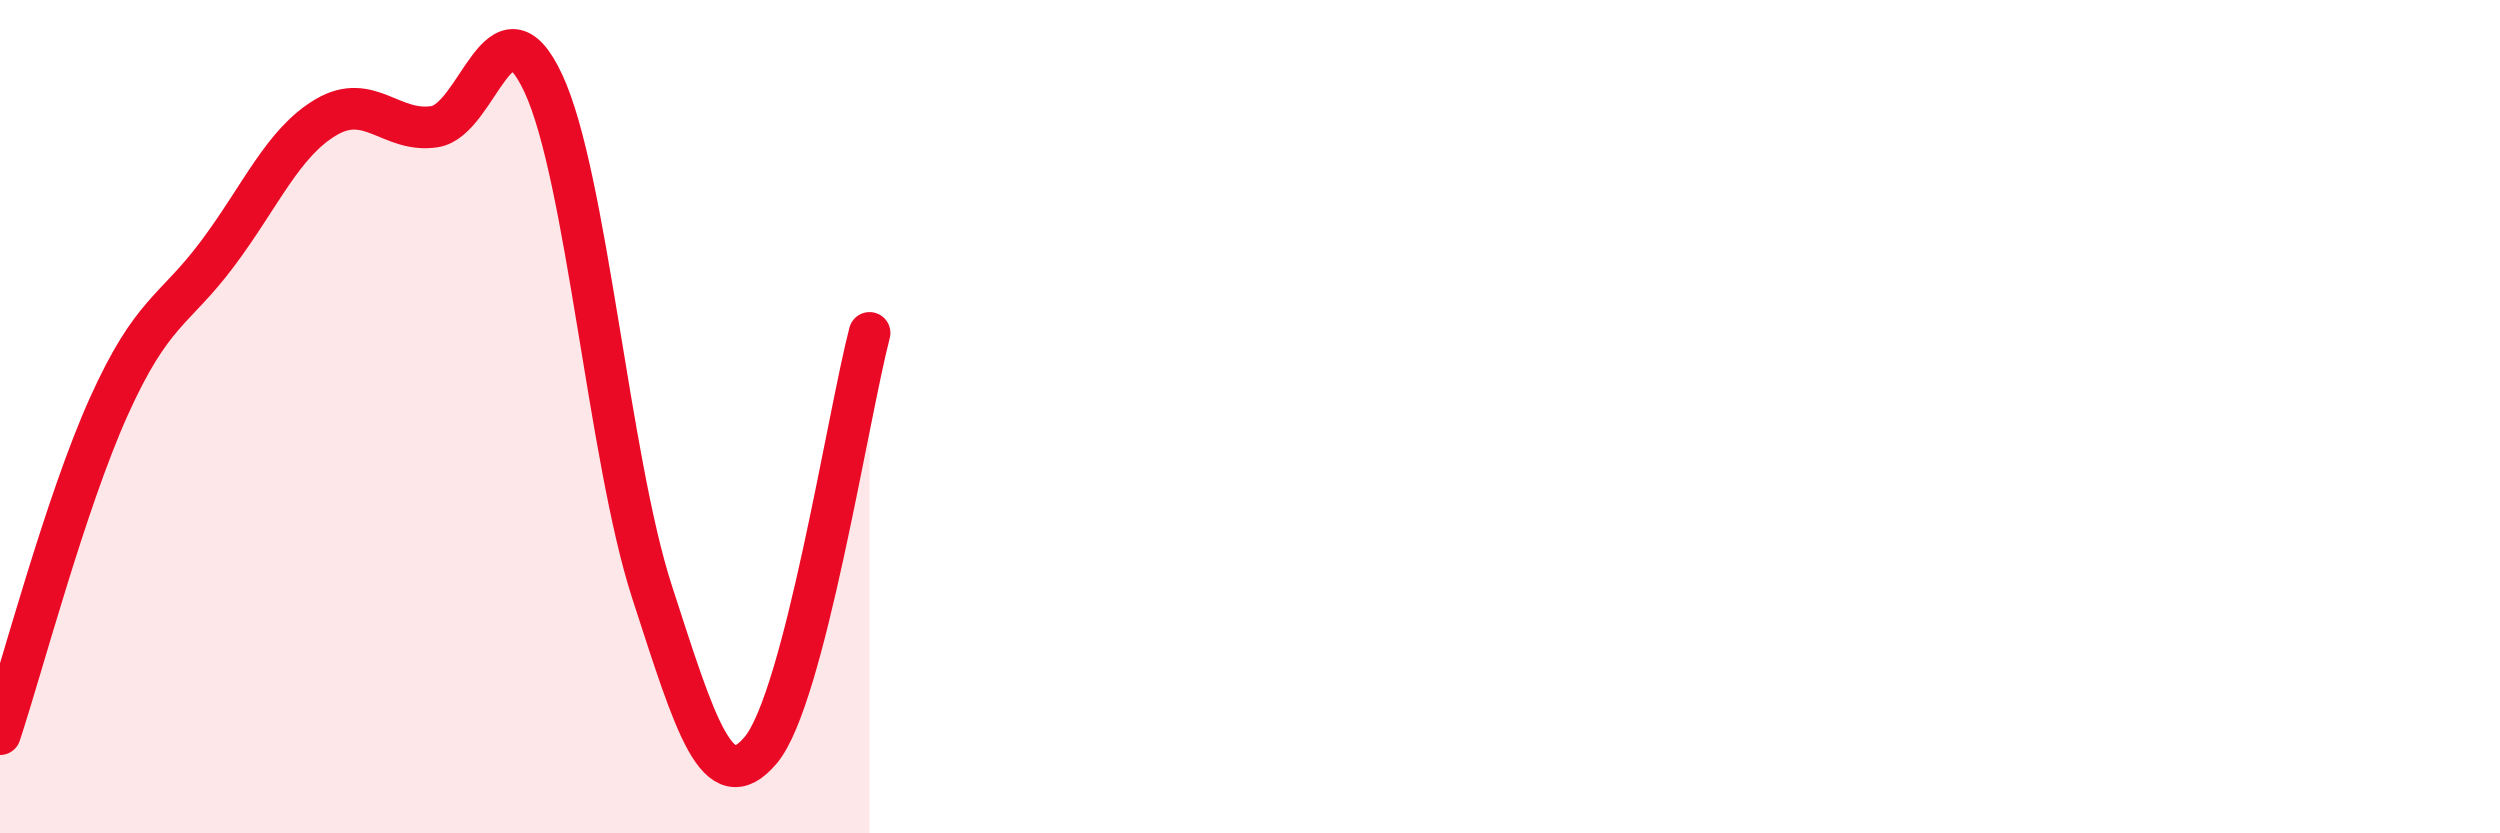
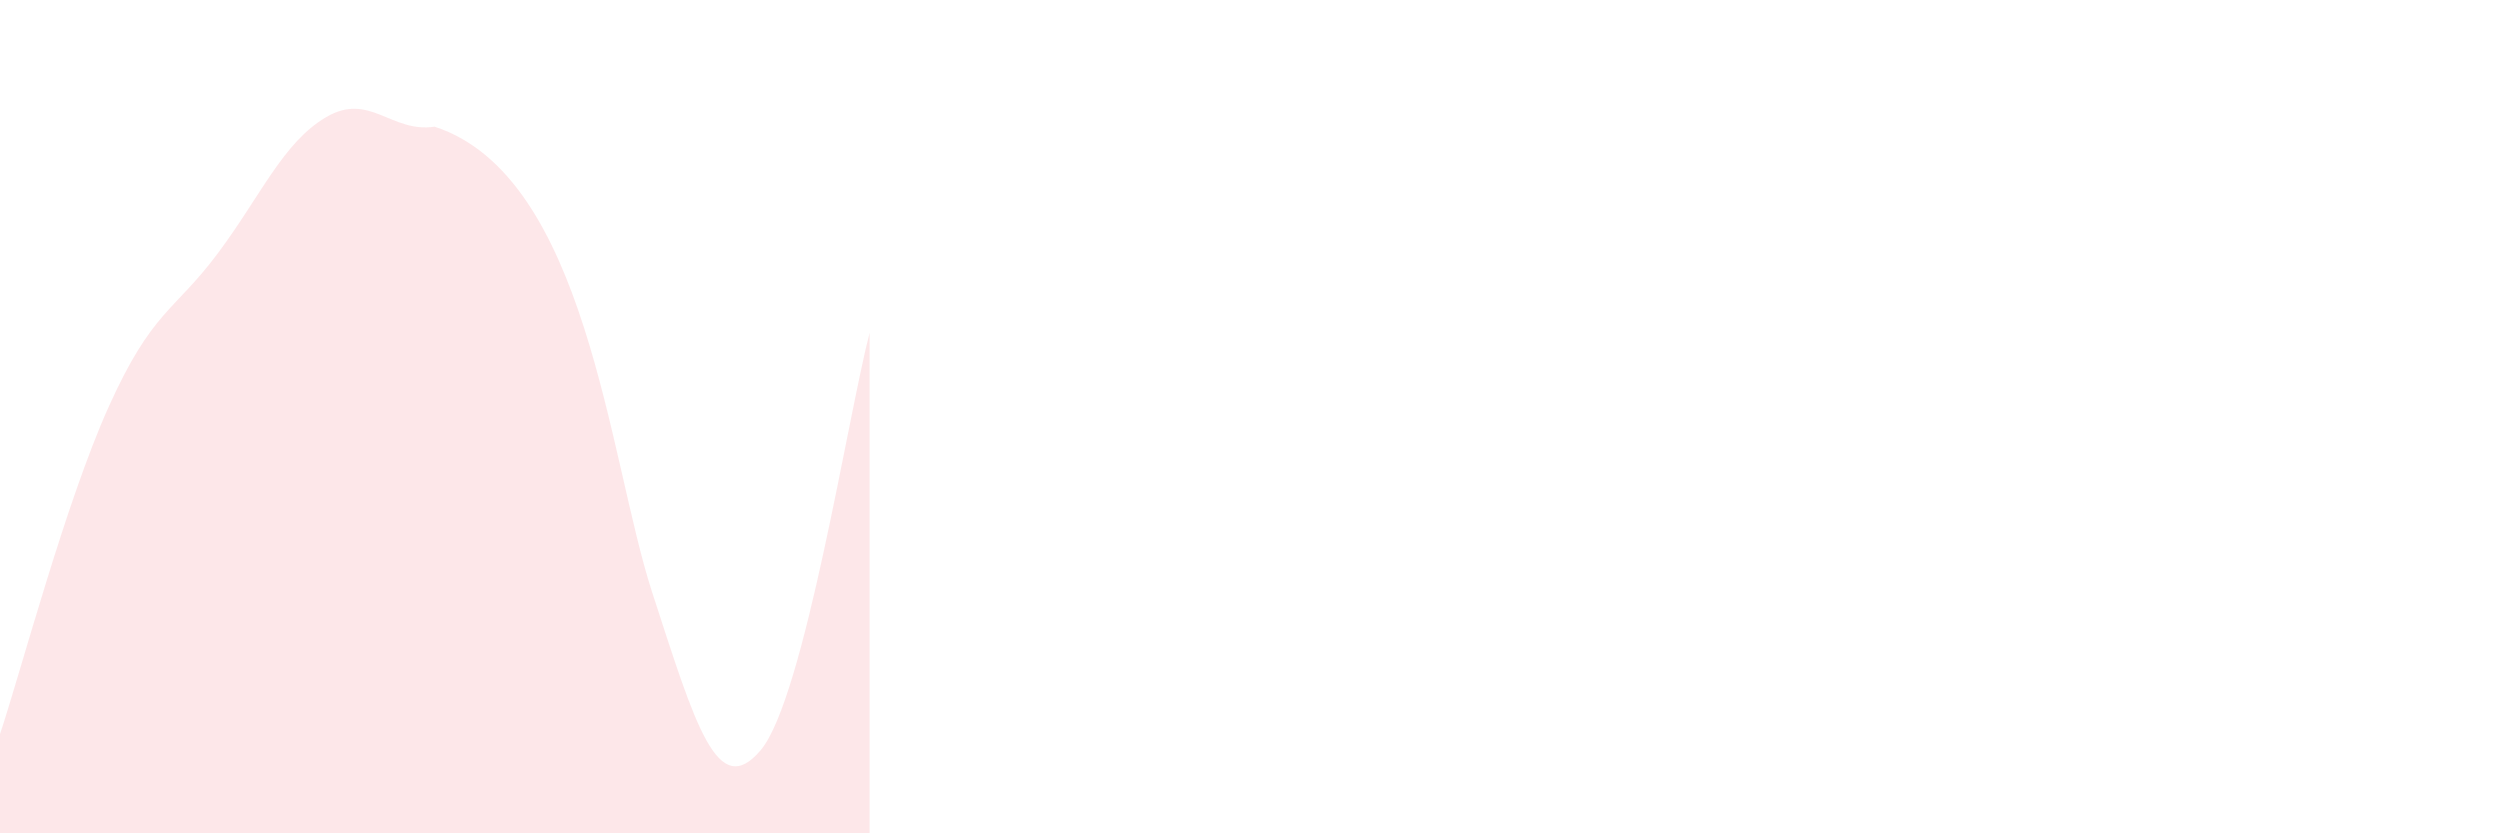
<svg xmlns="http://www.w3.org/2000/svg" width="60" height="20" viewBox="0 0 60 20">
-   <path d="M 0,17.62 C 0.52,16.05 1.57,12.07 2.61,9.76 C 3.65,7.45 4.18,7.48 5.22,6.09 C 6.26,4.7 6.79,3.42 7.83,2.81 C 8.87,2.2 9.39,3.2 10.43,3.04 C 11.47,2.88 12,-0.23 13.04,2 C 14.08,4.23 14.61,11.01 15.65,14.21 C 16.69,17.41 17.22,19.24 18.26,18 C 19.3,16.76 20.35,9.99 20.87,7.99L20.87 20L0 20Z" fill="#EB0A25" opacity="0.1" stroke-linecap="round" stroke-linejoin="round" />
-   <path d="M 0,17.62 C 0.52,16.05 1.57,12.07 2.61,9.76 C 3.65,7.45 4.18,7.48 5.22,6.09 C 6.26,4.7 6.79,3.42 7.83,2.81 C 8.87,2.2 9.39,3.2 10.43,3.04 C 11.47,2.88 12,-0.23 13.04,2 C 14.08,4.23 14.61,11.01 15.65,14.21 C 16.69,17.41 17.22,19.24 18.26,18 C 19.3,16.76 20.35,9.99 20.87,7.99" stroke="#EB0A25" stroke-width="1" fill="none" stroke-linecap="round" stroke-linejoin="round" />
+   <path d="M 0,17.62 C 0.52,16.05 1.57,12.07 2.61,9.76 C 3.65,7.45 4.18,7.48 5.22,6.09 C 6.26,4.7 6.79,3.42 7.83,2.81 C 8.87,2.2 9.39,3.2 10.43,3.04 C 14.08,4.23 14.61,11.01 15.65,14.21 C 16.69,17.41 17.22,19.24 18.26,18 C 19.3,16.76 20.35,9.99 20.87,7.99L20.87 20L0 20Z" fill="#EB0A25" opacity="0.1" stroke-linecap="round" stroke-linejoin="round" />
</svg>